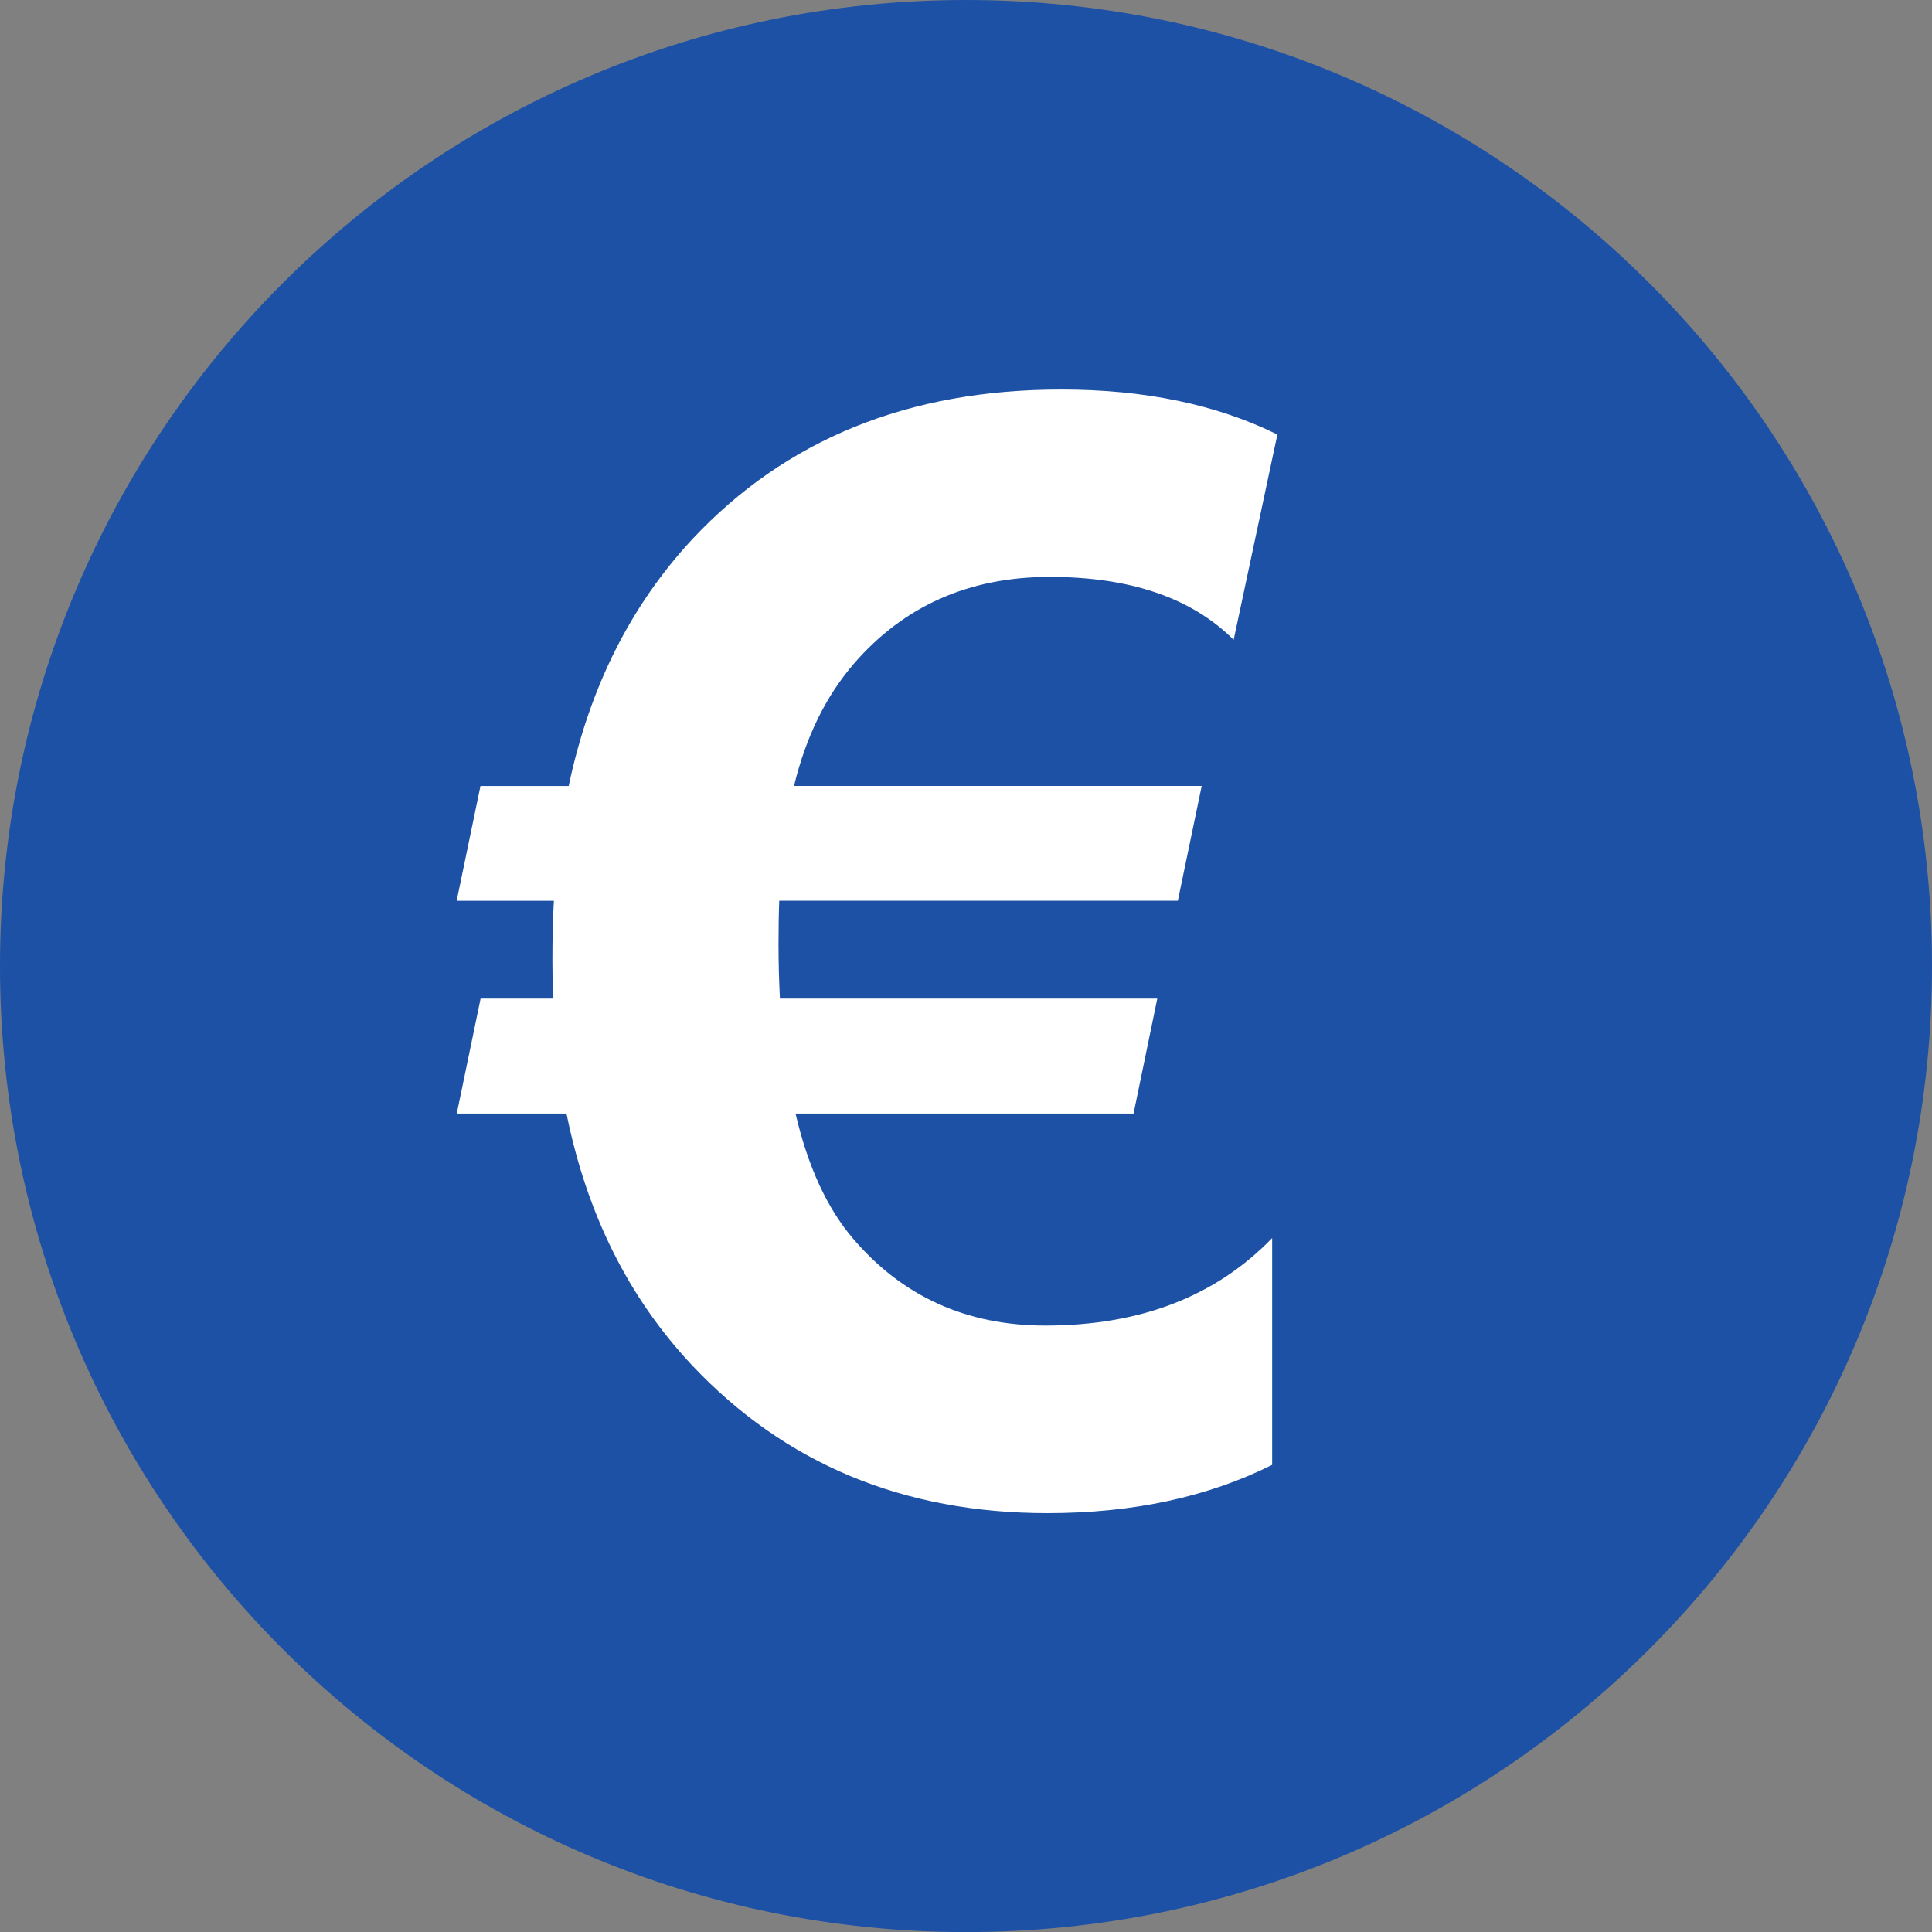
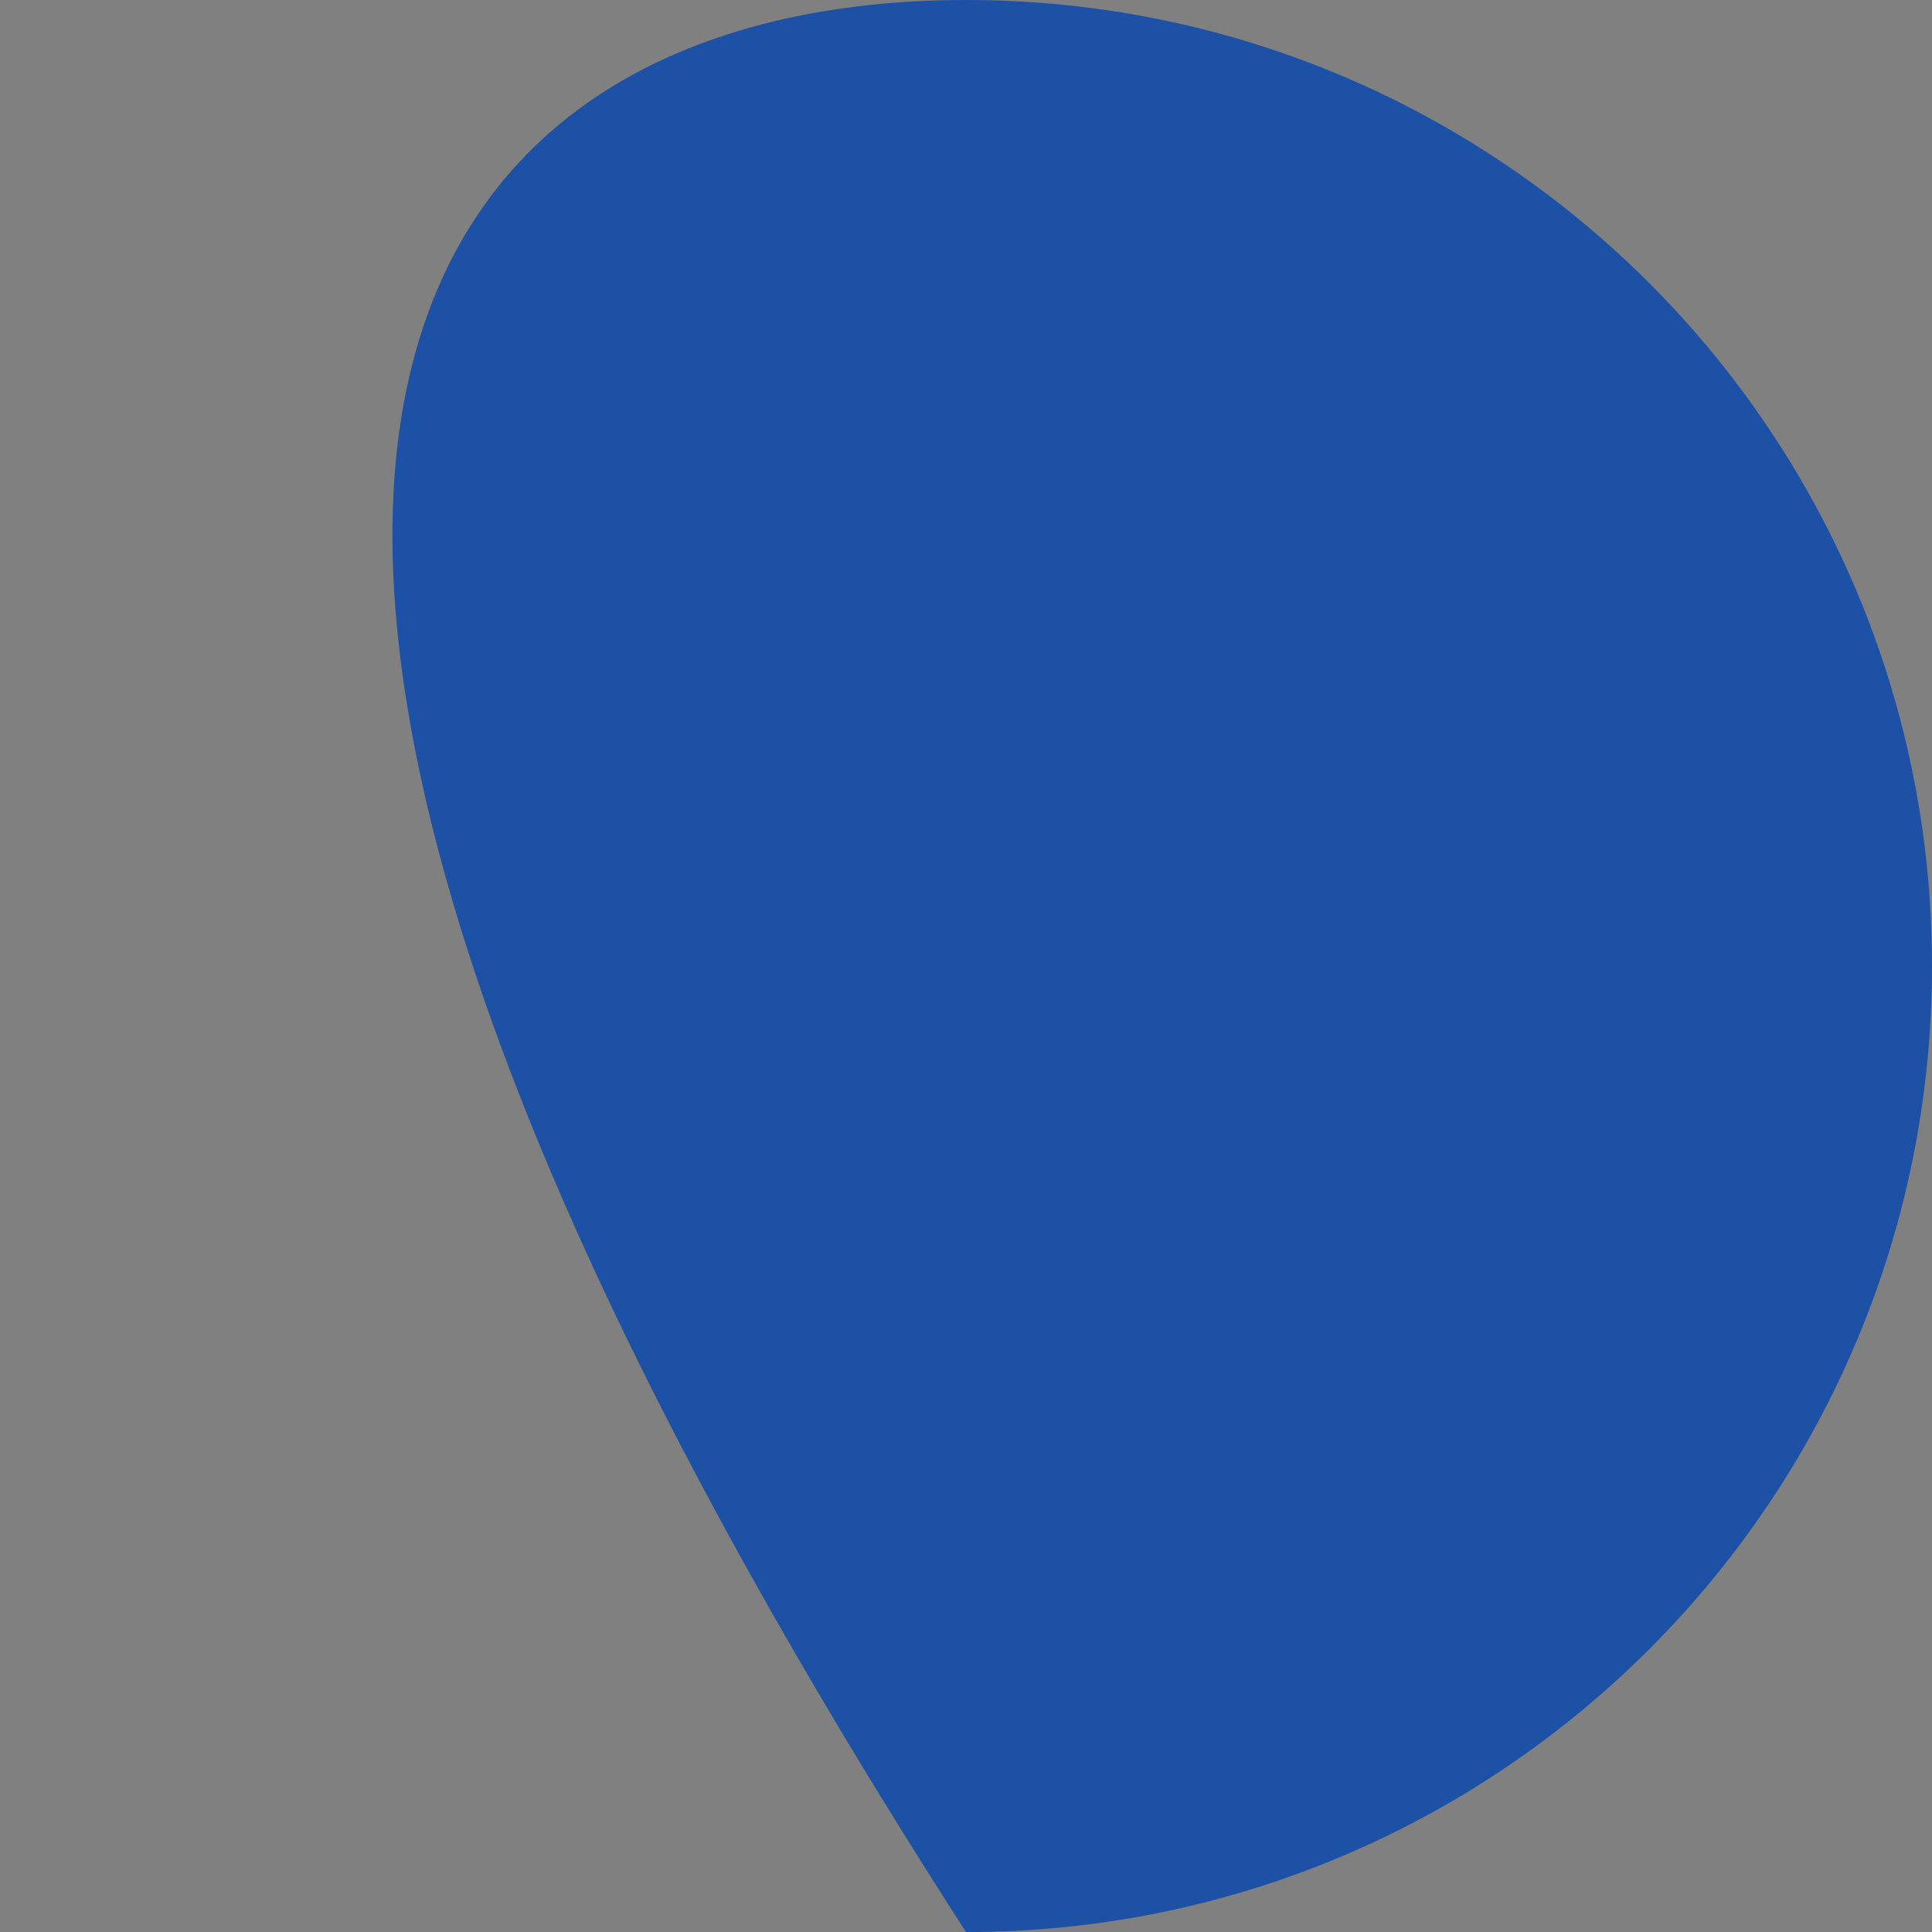
<svg xmlns="http://www.w3.org/2000/svg" enable-background="new 0 0 350 350.014" fill="#000000" height="350.014px" id="Layer_1" version="1.1" viewBox="0 0 350 350.014" width="350px" x="0px" xml:space="preserve" y="0px">
  <rect x="0" y="0" width="350" height="350.014" fill="#808080" stroke="none" />
  <g id="change1">
-     <path d="M350,175.014c0,96.728-78.315,175-175,175c-96.649,0-175-78.272-175-175C0,78.354,78.35,0,175,0   C271.684,0,350,78.354,350,175.014z" fill="#1d51a5" />
+     <path d="M350,175.014c0,96.728-78.315,175-175,175C0,78.354,78.35,0,175,0   C271.684,0,350,78.354,350,175.014z" fill="#1d51a5" />
  </g>
  <g id="change2">
-     <path d="M231.409,78.719l-7.922,37.191c-7.61-7.604-18.716-11.398-33.322-11.398   c-14.585,0-26.404,5.248-35.444,15.685c-5.1,5.906-8.735,13.309-10.879,22.182h73.859l-4.321,20.792h-72.211   c-0.085,2.079-0.135,4.718-0.135,7.939c0,3.13,0.085,6.395,0.255,9.797h68.363l-4.294,20.823h-61.24   c2.235,9.57,5.687,17.082,10.341,22.557c8.948,10.554,20.591,15.852,34.914,15.852c17.188,0,30.875-5.283,41.089-15.852v41.089   c-11.643,5.814-25.202,8.743-40.693,8.743c-26.143,0-47.624-8.955-64.458-26.851c-11.438-12.188-19.021-27.373-22.685-45.538H82.75   l4.315-20.823h13.142c-0.085-2.15-0.134-4.414-0.134-6.826c0-4.123,0.077-7.737,0.269-10.893H82.729l4.314-20.795h15.979   c3.756-17.825,11.232-32.718,22.422-44.742c16.92-18.065,39.158-27.08,66.736-27.08C207.233,70.549,220.311,73.247,231.409,78.719z   " fill="#ffffff" />
-   </g>
+     </g>
</svg>